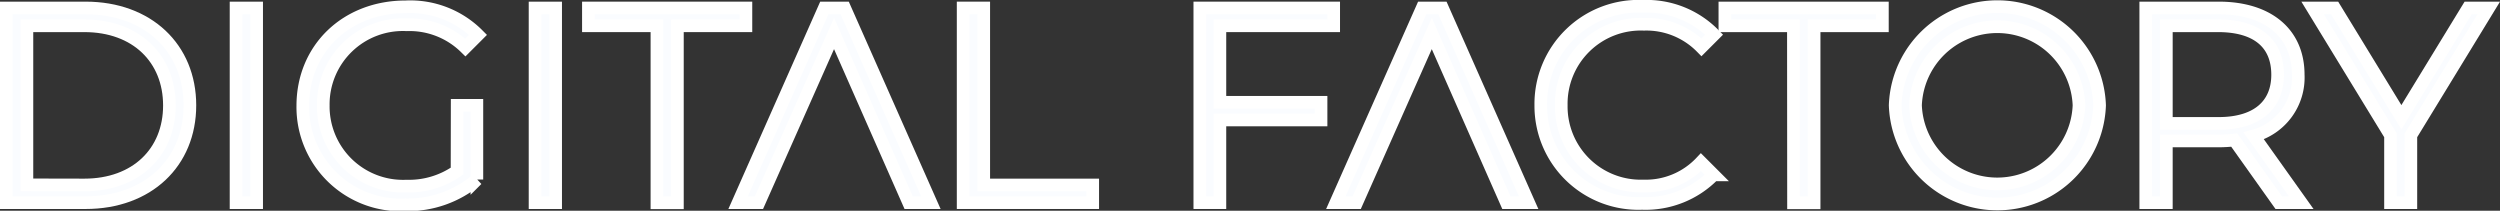
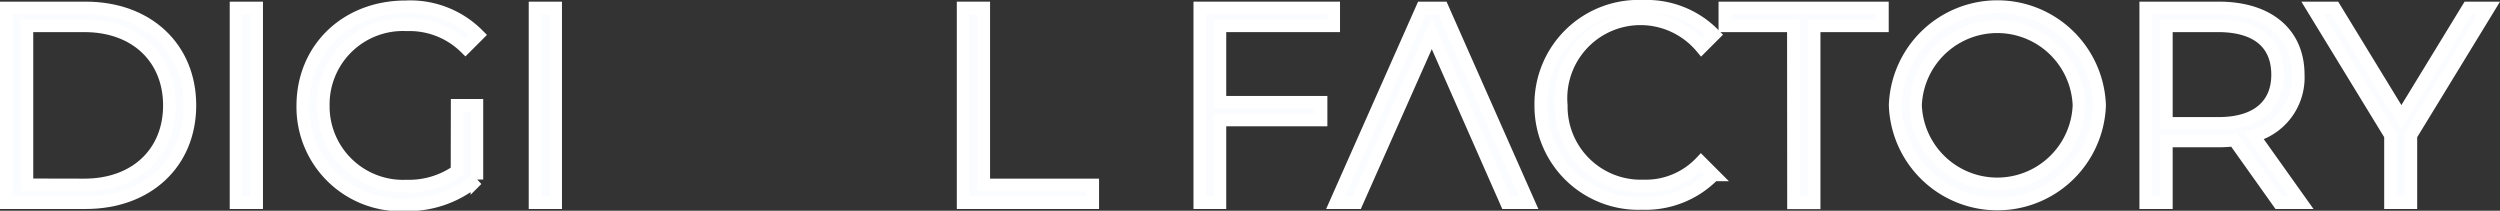
<svg xmlns="http://www.w3.org/2000/svg" viewBox="0 0 197.74 16.67">
  <rect x="0" y="0" width="197.74" height="16.67" fill="#333333" stroke="none" />
  <path d="M3,3.8H9.28c4.93,0,8.25,3.17,8.25,7.7s-3.32,7.7-8.25,7.7H3Zm6.18,14c4.09,0,6.73-2.59,6.73-6.29S13.28,5.21,9.19,5.21H4.64V17.79Z" transform="translate(-2.51 -3.17)" style="fill:#fafcff;stroke:#fff;stroke-miterlimit:10" />
  <path d="M21.18,3.8h1.63V19.2H21.18Z" transform="translate(-2.51 -3.17)" style="fill:#fafcff;stroke:#fff;stroke-miterlimit:10" />
  <path d="M38.67,11.5h1.56v5.87a8.48,8.48,0,0,1-5.65,2,7.74,7.74,0,0,1-8.12-7.83c0-4.51,3.43-7.83,8.14-7.83a7.56,7.56,0,0,1,5.72,2.22l-1,1a6.31,6.31,0,0,0-4.64-1.8,6.3,6.3,0,0,0-6.6,6.38,6.31,6.31,0,0,0,6.58,6.38,6.65,6.65,0,0,0,4-1.19Z" transform="translate(-2.51 -3.17)" style="fill:#fafcff;stroke:#fff;stroke-miterlimit:10" />
  <path d="M44.83,3.8h1.63V19.2H44.83Z" transform="translate(-2.51 -3.17)" style="fill:#fafcff;stroke:#fff;stroke-miterlimit:10" />
-   <path d="M54.47,5.21H49.05V3.8H61.51V5.21H56.09v14H54.47Z" transform="translate(-2.51 -3.17)" style="fill:#fafcff;stroke:#fff;stroke-miterlimit:10" />
-   <path d="M60.89,19.2,67.71,3.8h1.61l6.82,15.4H74.38L68.48,5.82,62.54,19.2Z" transform="translate(-2.51 -3.17)" style="fill:#fafcff;stroke:#fff;stroke-miterlimit:10" />
  <path d="M78.69,3.8h1.63v14h8.62V19.2H78.69Z" transform="translate(-2.51 -3.17)" style="fill:#fafcff;stroke:#fff;stroke-miterlimit:10" />
  <path d="M99,5.21v6.05h8v1.4H99V19.2H97.41V3.8H108V5.21Z" transform="translate(-2.51 -3.17)" style="fill:#fafcff;stroke:#fff;stroke-miterlimit:10" />
  <path d="M108.17,19.2,115,3.8h1.6l6.82,15.4h-1.76L115.76,5.82,109.82,19.2Z" transform="translate(-2.51 -3.17)" style="fill:#fafcff;stroke:#fff;stroke-miterlimit:10" />
-   <path d="M124.38,11.5a7.73,7.73,0,0,1,8.08-7.83,7.45,7.45,0,0,1,5.63,2.24l-1,1a6.11,6.11,0,0,0-4.55-1.82A6.29,6.29,0,0,0,126,11.5a6.29,6.29,0,0,0,6.51,6.38A6,6,0,0,0,137.05,16l1,1a7.52,7.52,0,0,1-5.66,2.26A7.72,7.72,0,0,1,124.38,11.5Z" transform="translate(-2.51 -3.17)" style="fill:#fafcff;stroke:#fff;stroke-miterlimit:10" />
+   <path d="M124.38,11.5a7.73,7.73,0,0,1,8.08-7.83,7.45,7.45,0,0,1,5.63,2.24l-1,1A6.29,6.29,0,0,0,126,11.5a6.29,6.29,0,0,0,6.51,6.38A6,6,0,0,0,137.05,16l1,1a7.52,7.52,0,0,1-5.66,2.26A7.72,7.72,0,0,1,124.38,11.5Z" transform="translate(-2.51 -3.17)" style="fill:#fafcff;stroke:#fff;stroke-miterlimit:10" />
  <path d="M144.36,5.21h-5.42V3.8H151.4V5.21H146v14h-1.63Z" transform="translate(-2.51 -3.17)" style="fill:#fafcff;stroke:#fff;stroke-miterlimit:10" />
  <path d="M152.41,11.5a8.09,8.09,0,0,1,16.17,0,8.09,8.09,0,0,1-16.17,0Zm14.54,0a6.47,6.47,0,0,0-12.93,0,6.47,6.47,0,0,0,12.93,0Z" transform="translate(-2.51 -3.17)" style="fill:#fafcff;stroke:#fff;stroke-miterlimit:10" />
  <path d="M182.75,19.2l-3.52-4.95a12,12,0,0,1-1.23.07h-4.14V19.2h-1.63V3.8H178c3.91,0,6.29,2,6.29,5.28a4.78,4.78,0,0,1-3.52,4.84l3.76,5.28Zm-.09-10.12c0-2.47-1.63-3.87-4.71-3.87h-4.09v7.72H178C181,12.93,182.66,11.5,182.66,9.08Z" transform="translate(-2.51 -3.17)" style="fill:#fafcff;stroke:#fff;stroke-miterlimit:10" />
  <path d="M193.2,13.88V19.2h-1.61V13.88L185.43,3.8h1.74l5.28,8.64,5.28-8.64h1.63Z" transform="translate(-2.51 -3.17)" style="fill:#fafcff;stroke:#fff;stroke-miterlimit:10" />
</svg>